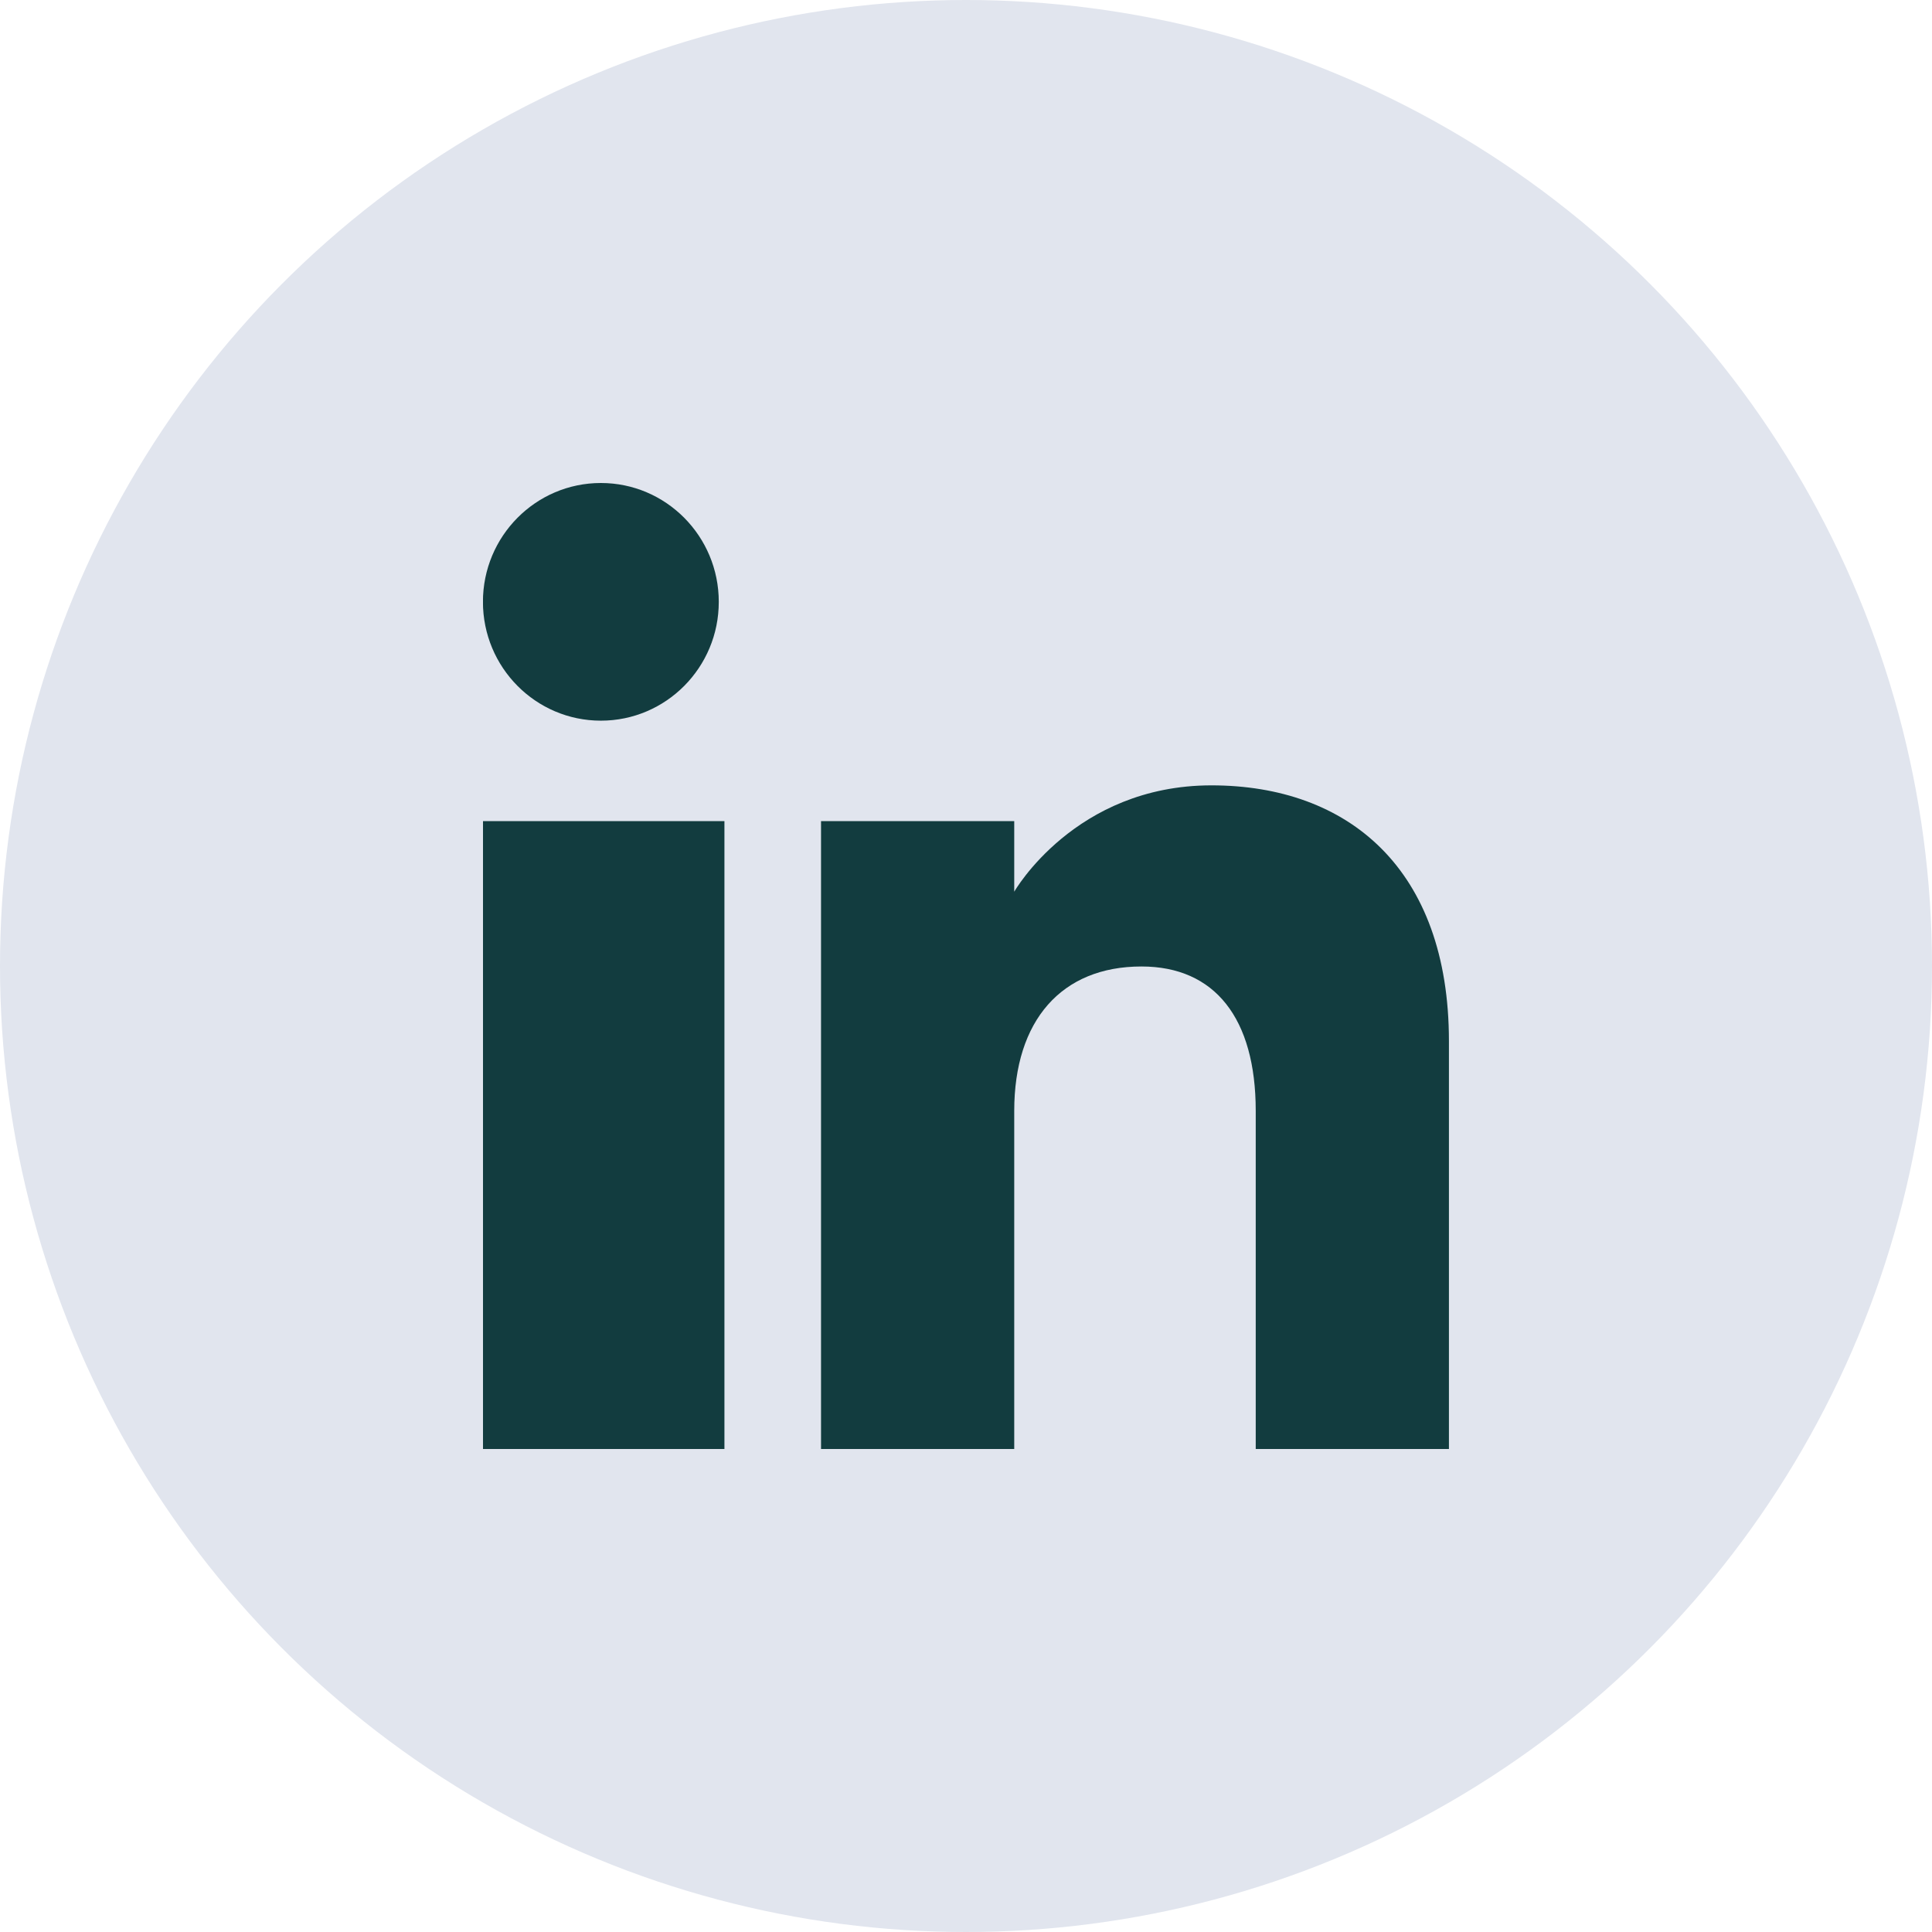
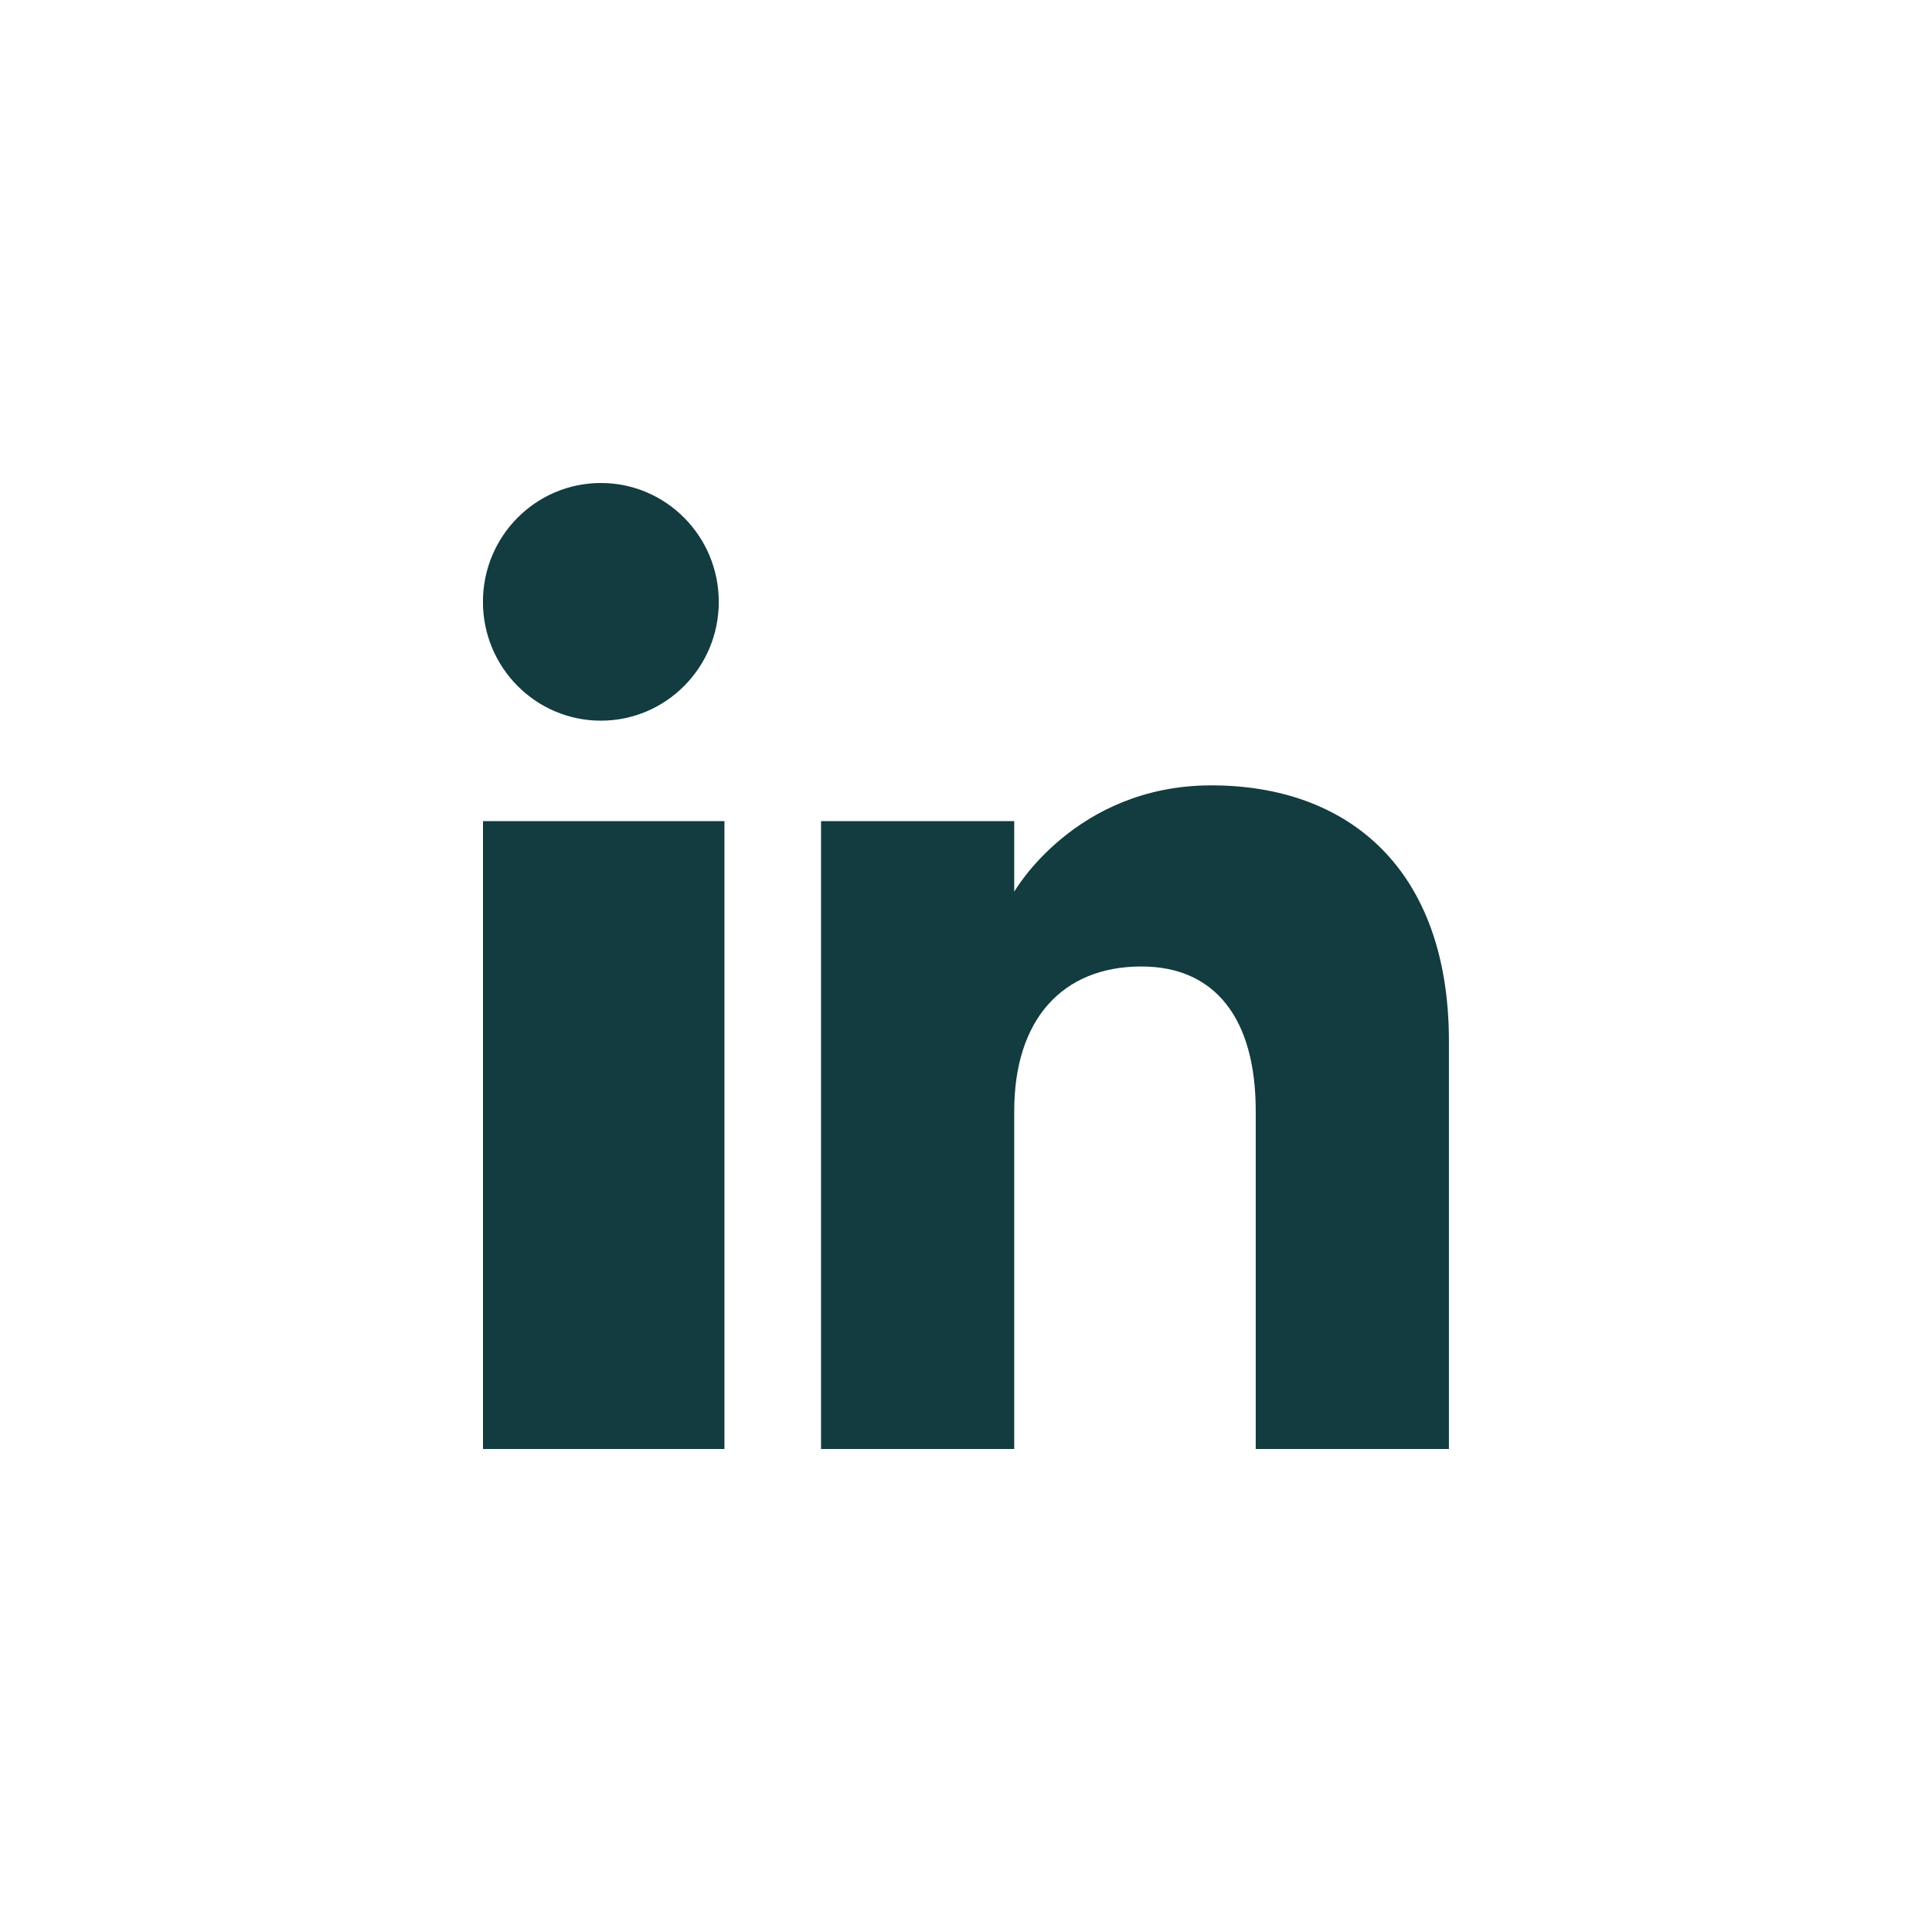
<svg xmlns="http://www.w3.org/2000/svg" width="56" height="56" viewBox="0 0 56 56" fill="none">
-   <circle cx="28" cy="28" r="28" fill="#E1E5EE" />
  <g clip-path="url(#clip0_2651_5105)">
    <path fill-rule="evenodd" clip-rule="evenodd" d="M41.998 42H36.398V32.201C36.398 29.513 35.212 28.014 33.086 28.014C30.771 28.014 29.398 29.576 29.398 32.201V42H23.798V23.8H29.398V25.847C29.398 25.847 31.155 22.764 35.114 22.764C39.075 22.764 41.998 25.18 41.998 30.181V42ZM17.417 20.889C15.528 20.889 13.998 19.346 13.998 17.444C13.998 15.543 15.528 14 17.417 14C19.304 14 20.834 15.543 20.834 17.444C20.836 19.346 19.304 20.889 17.417 20.889ZM13.998 42H20.998V23.8H13.998V42Z" fill="#123C3F" />
  </g>
  <defs>
    <clipPath id="clip0_2651_5105">
      <rect width="28" height="28" fill="white" transform="translate(14 14)" />
    </clipPath>
  </defs>
</svg>